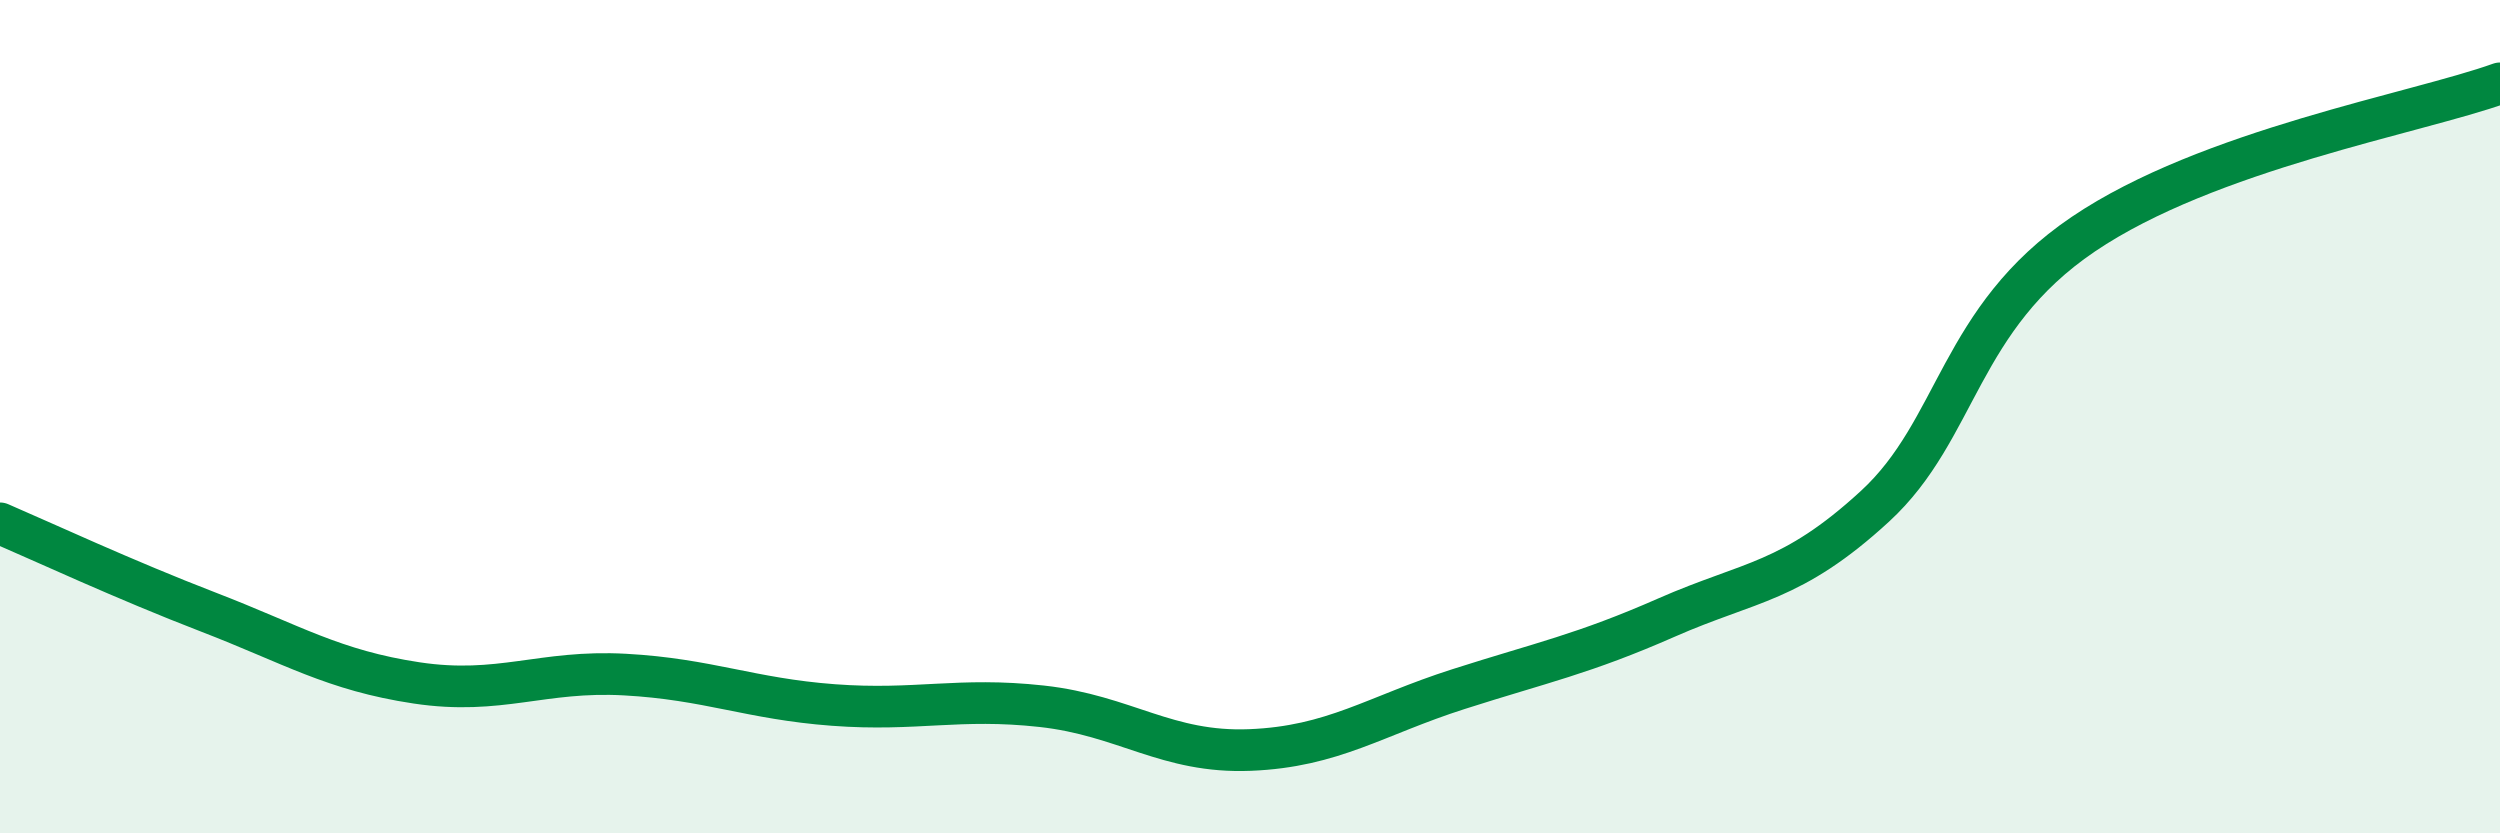
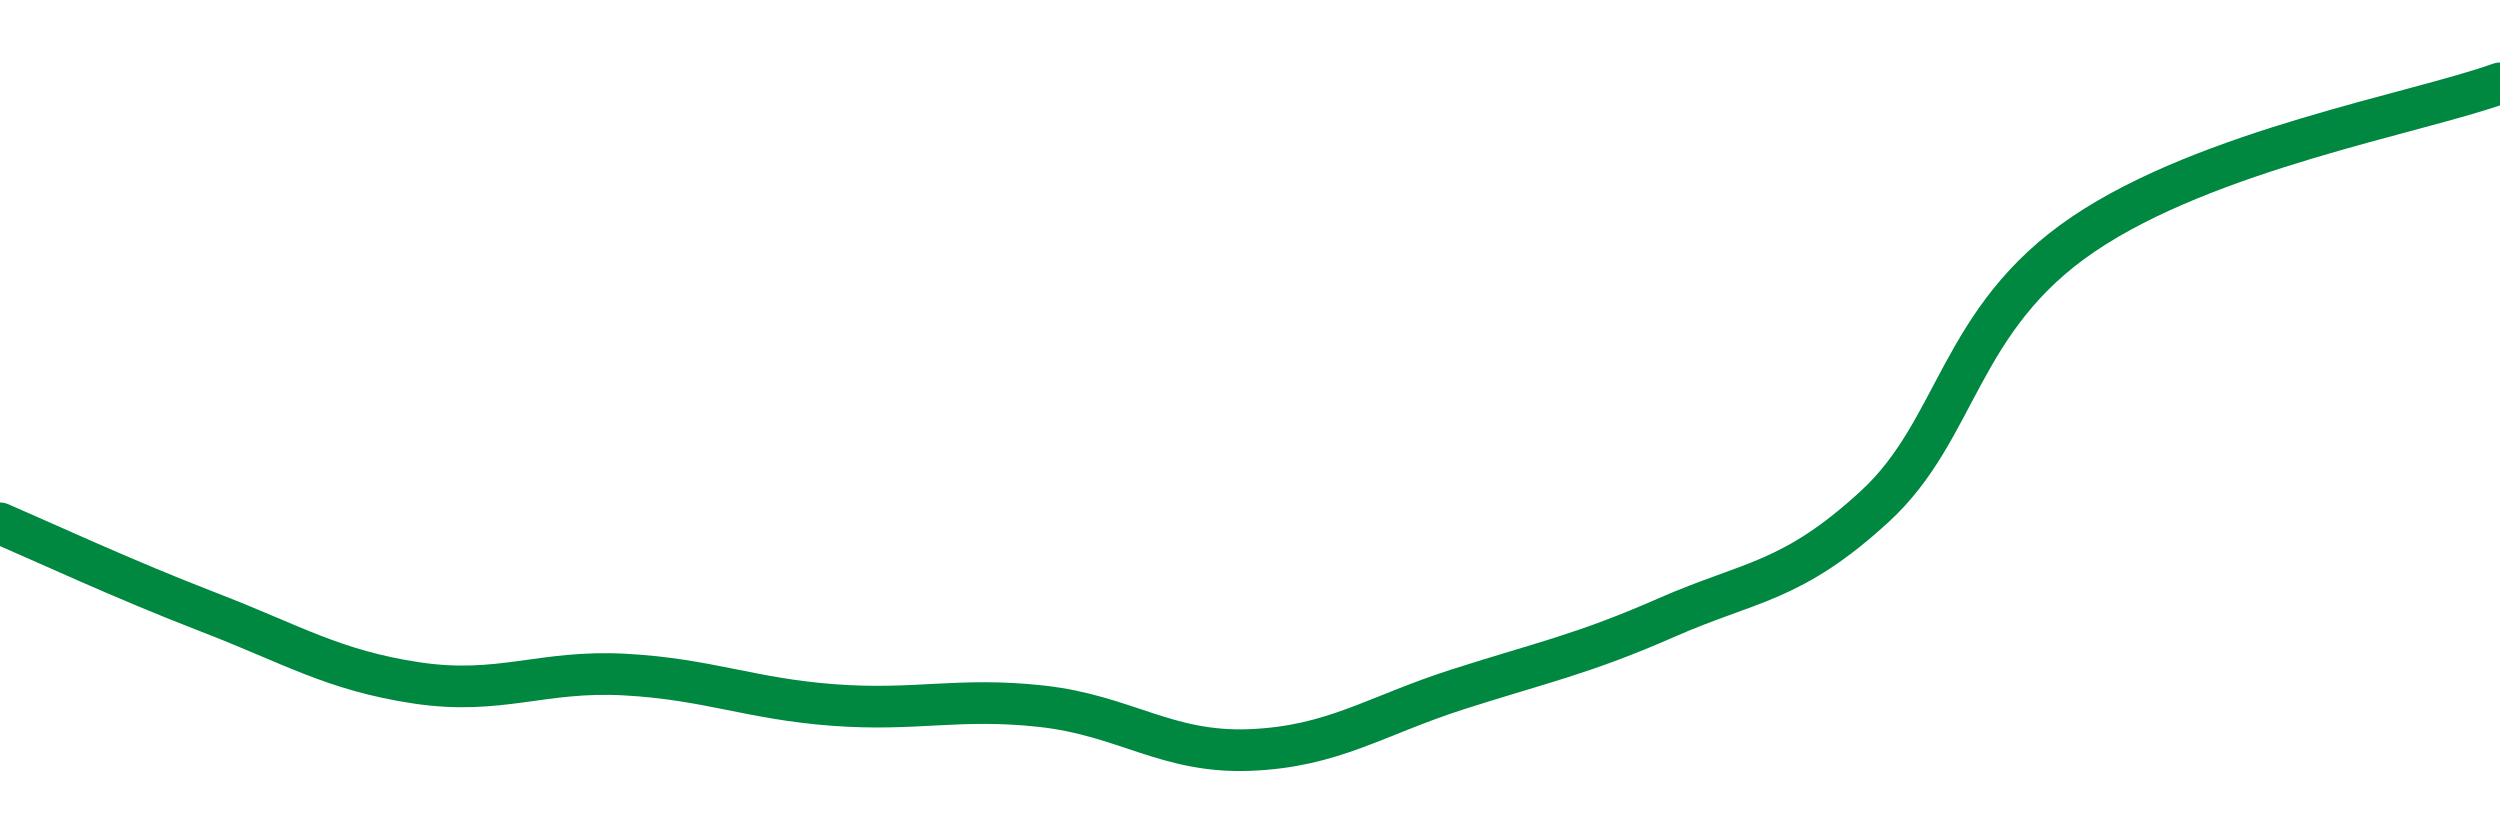
<svg xmlns="http://www.w3.org/2000/svg" width="60" height="20" viewBox="0 0 60 20">
-   <path d="M 0,12.56 C 1,12.99 3,13.92 5,14.69 C 7,15.46 8,16.09 10,16.39 C 12,16.69 13,16.08 15,16.19 C 17,16.3 18,16.77 20,16.92 C 22,17.07 23,16.73 25,16.95 C 27,17.17 28,18.08 30,18 C 32,17.92 33,17.18 35,16.54 C 37,15.9 38,15.7 40,14.82 C 42,13.94 43,13.99 45,12.15 C 47,10.31 47,7.65 50,5.62 C 53,3.59 58,2.72 60,2L60 20L0 20Z" fill="#008740" opacity="0.1" stroke-linecap="round" stroke-linejoin="round" />
  <path d="M 0,12.56 C 1,12.99 3,13.92 5,14.69 C 7,15.46 8,16.09 10,16.39 C 12,16.69 13,16.08 15,16.19 C 17,16.3 18,16.77 20,16.92 C 22,17.07 23,16.73 25,16.95 C 27,17.17 28,18.08 30,18 C 32,17.92 33,17.18 35,16.54 C 37,15.9 38,15.7 40,14.82 C 42,13.94 43,13.99 45,12.15 C 47,10.31 47,7.65 50,5.62 C 53,3.59 58,2.72 60,2" stroke="#008740" stroke-width="1" fill="none" stroke-linecap="round" stroke-linejoin="round" />
</svg>